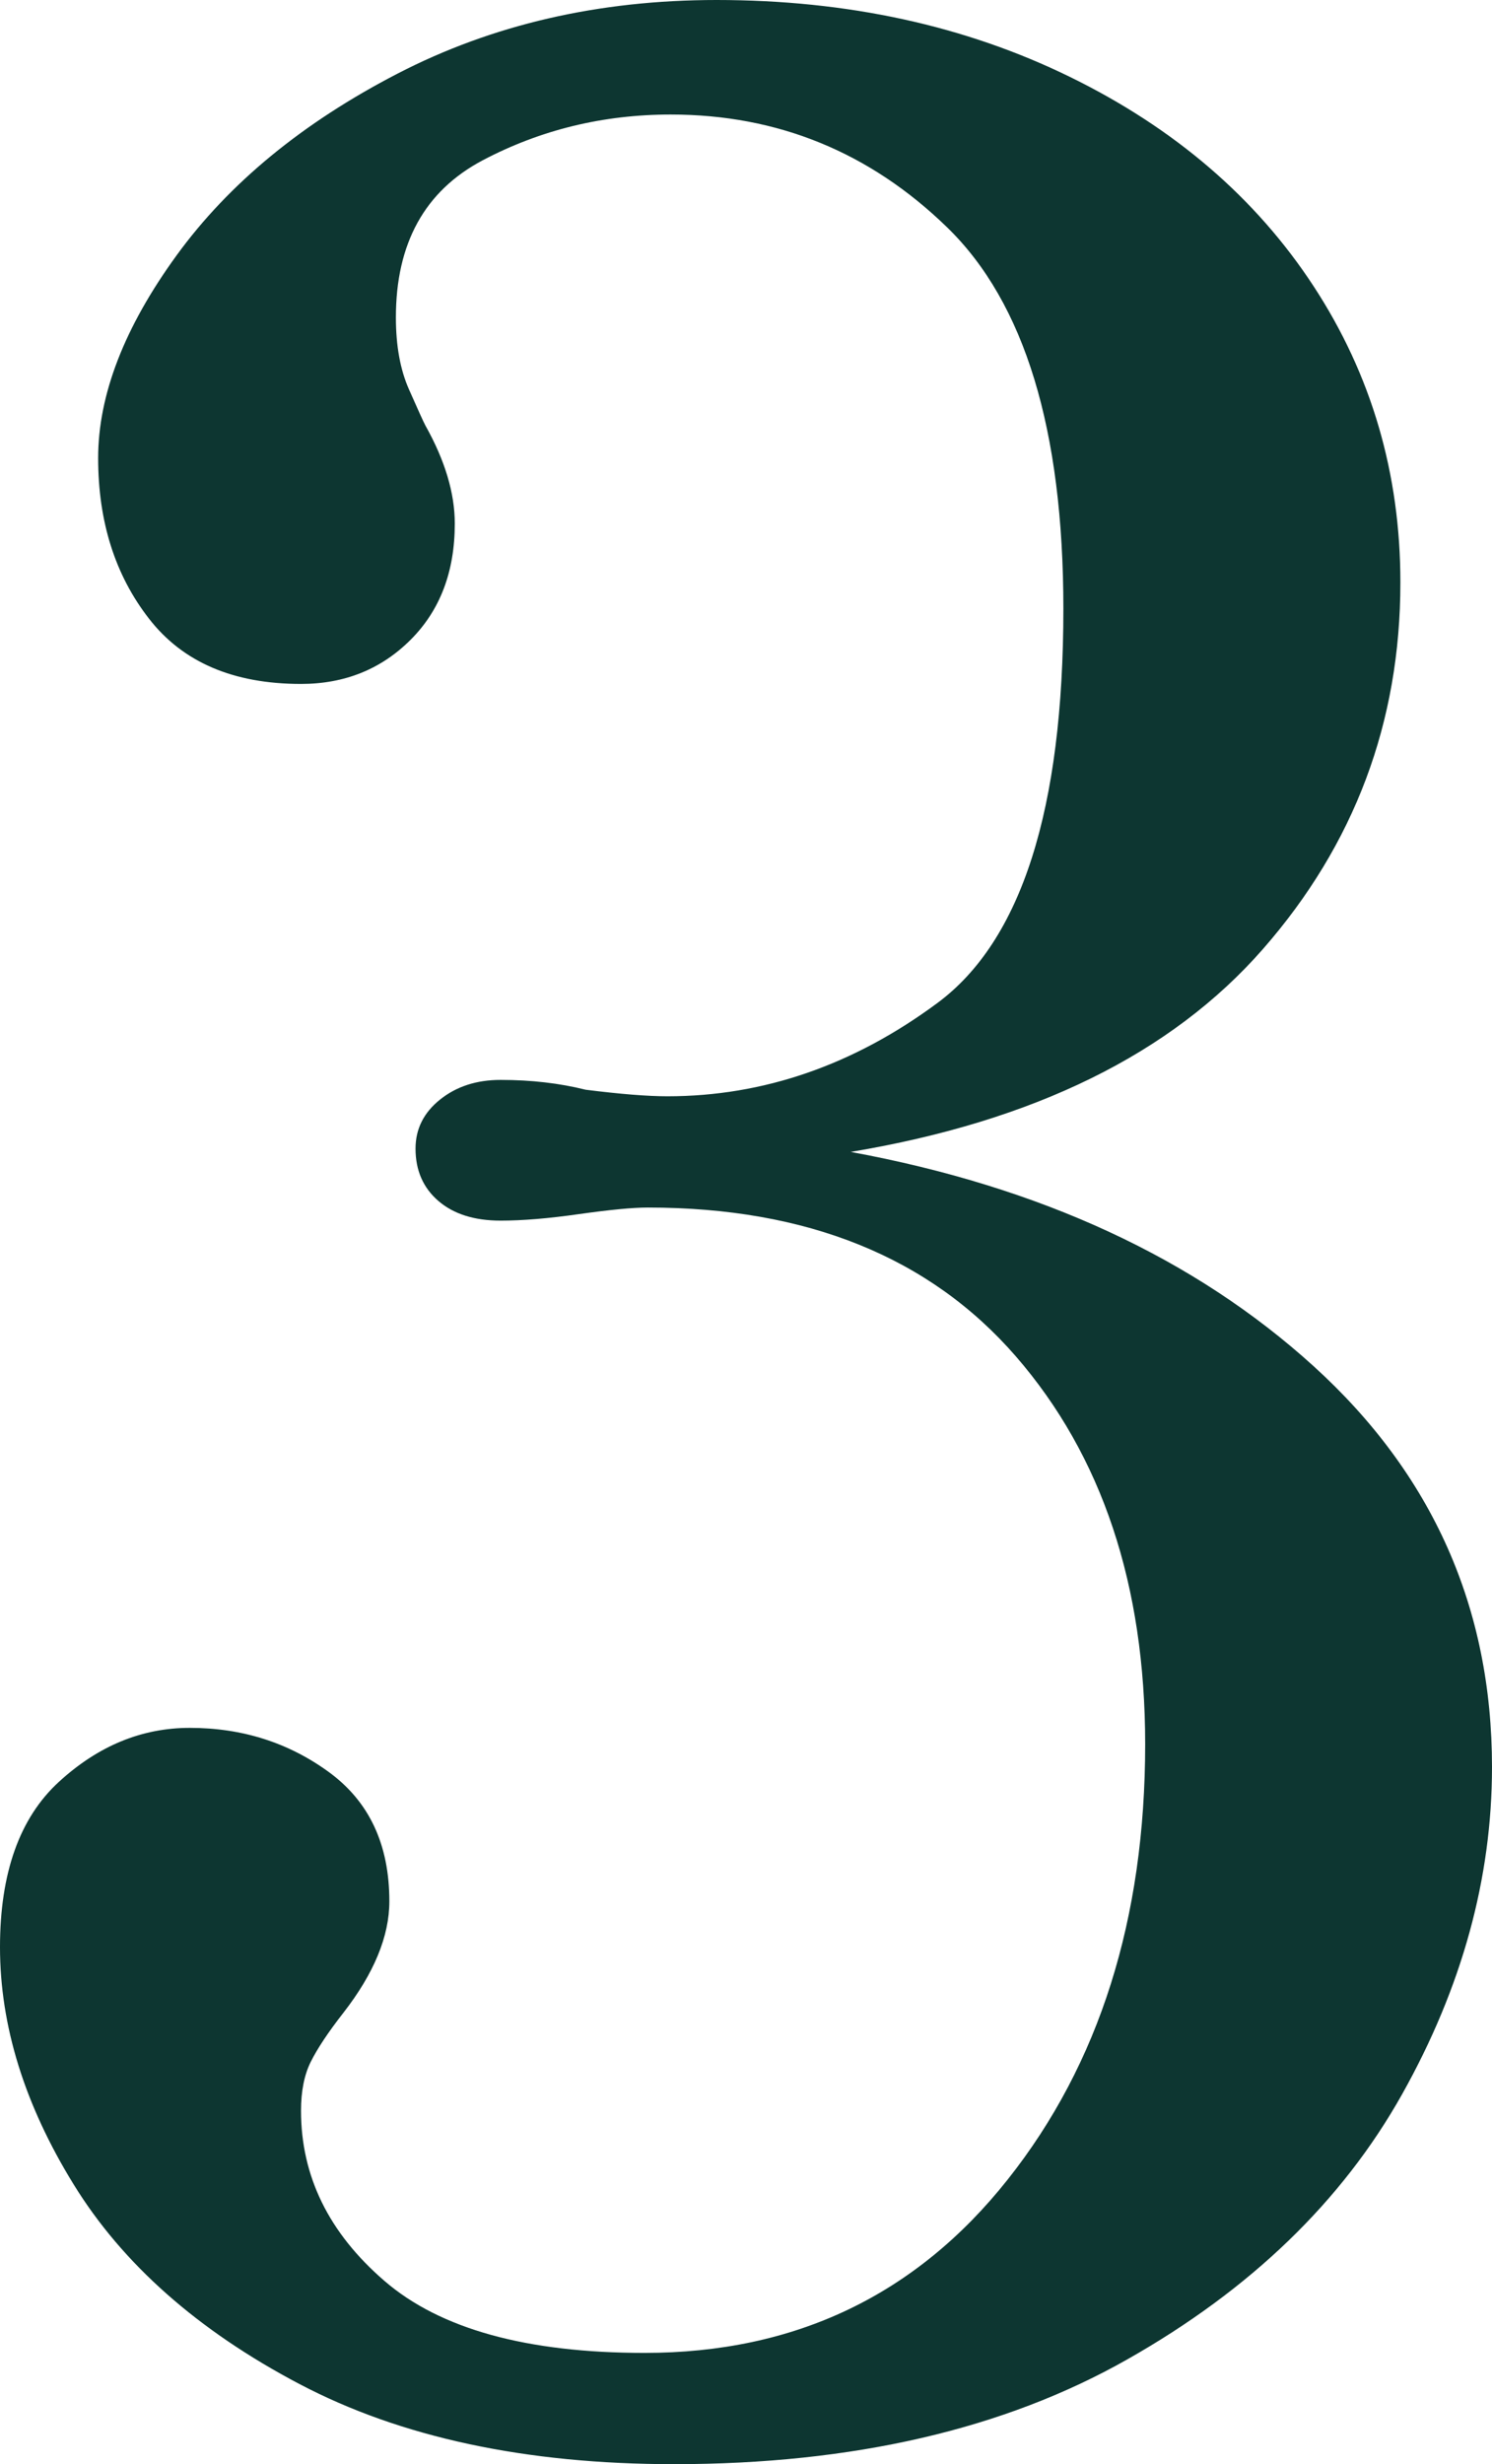
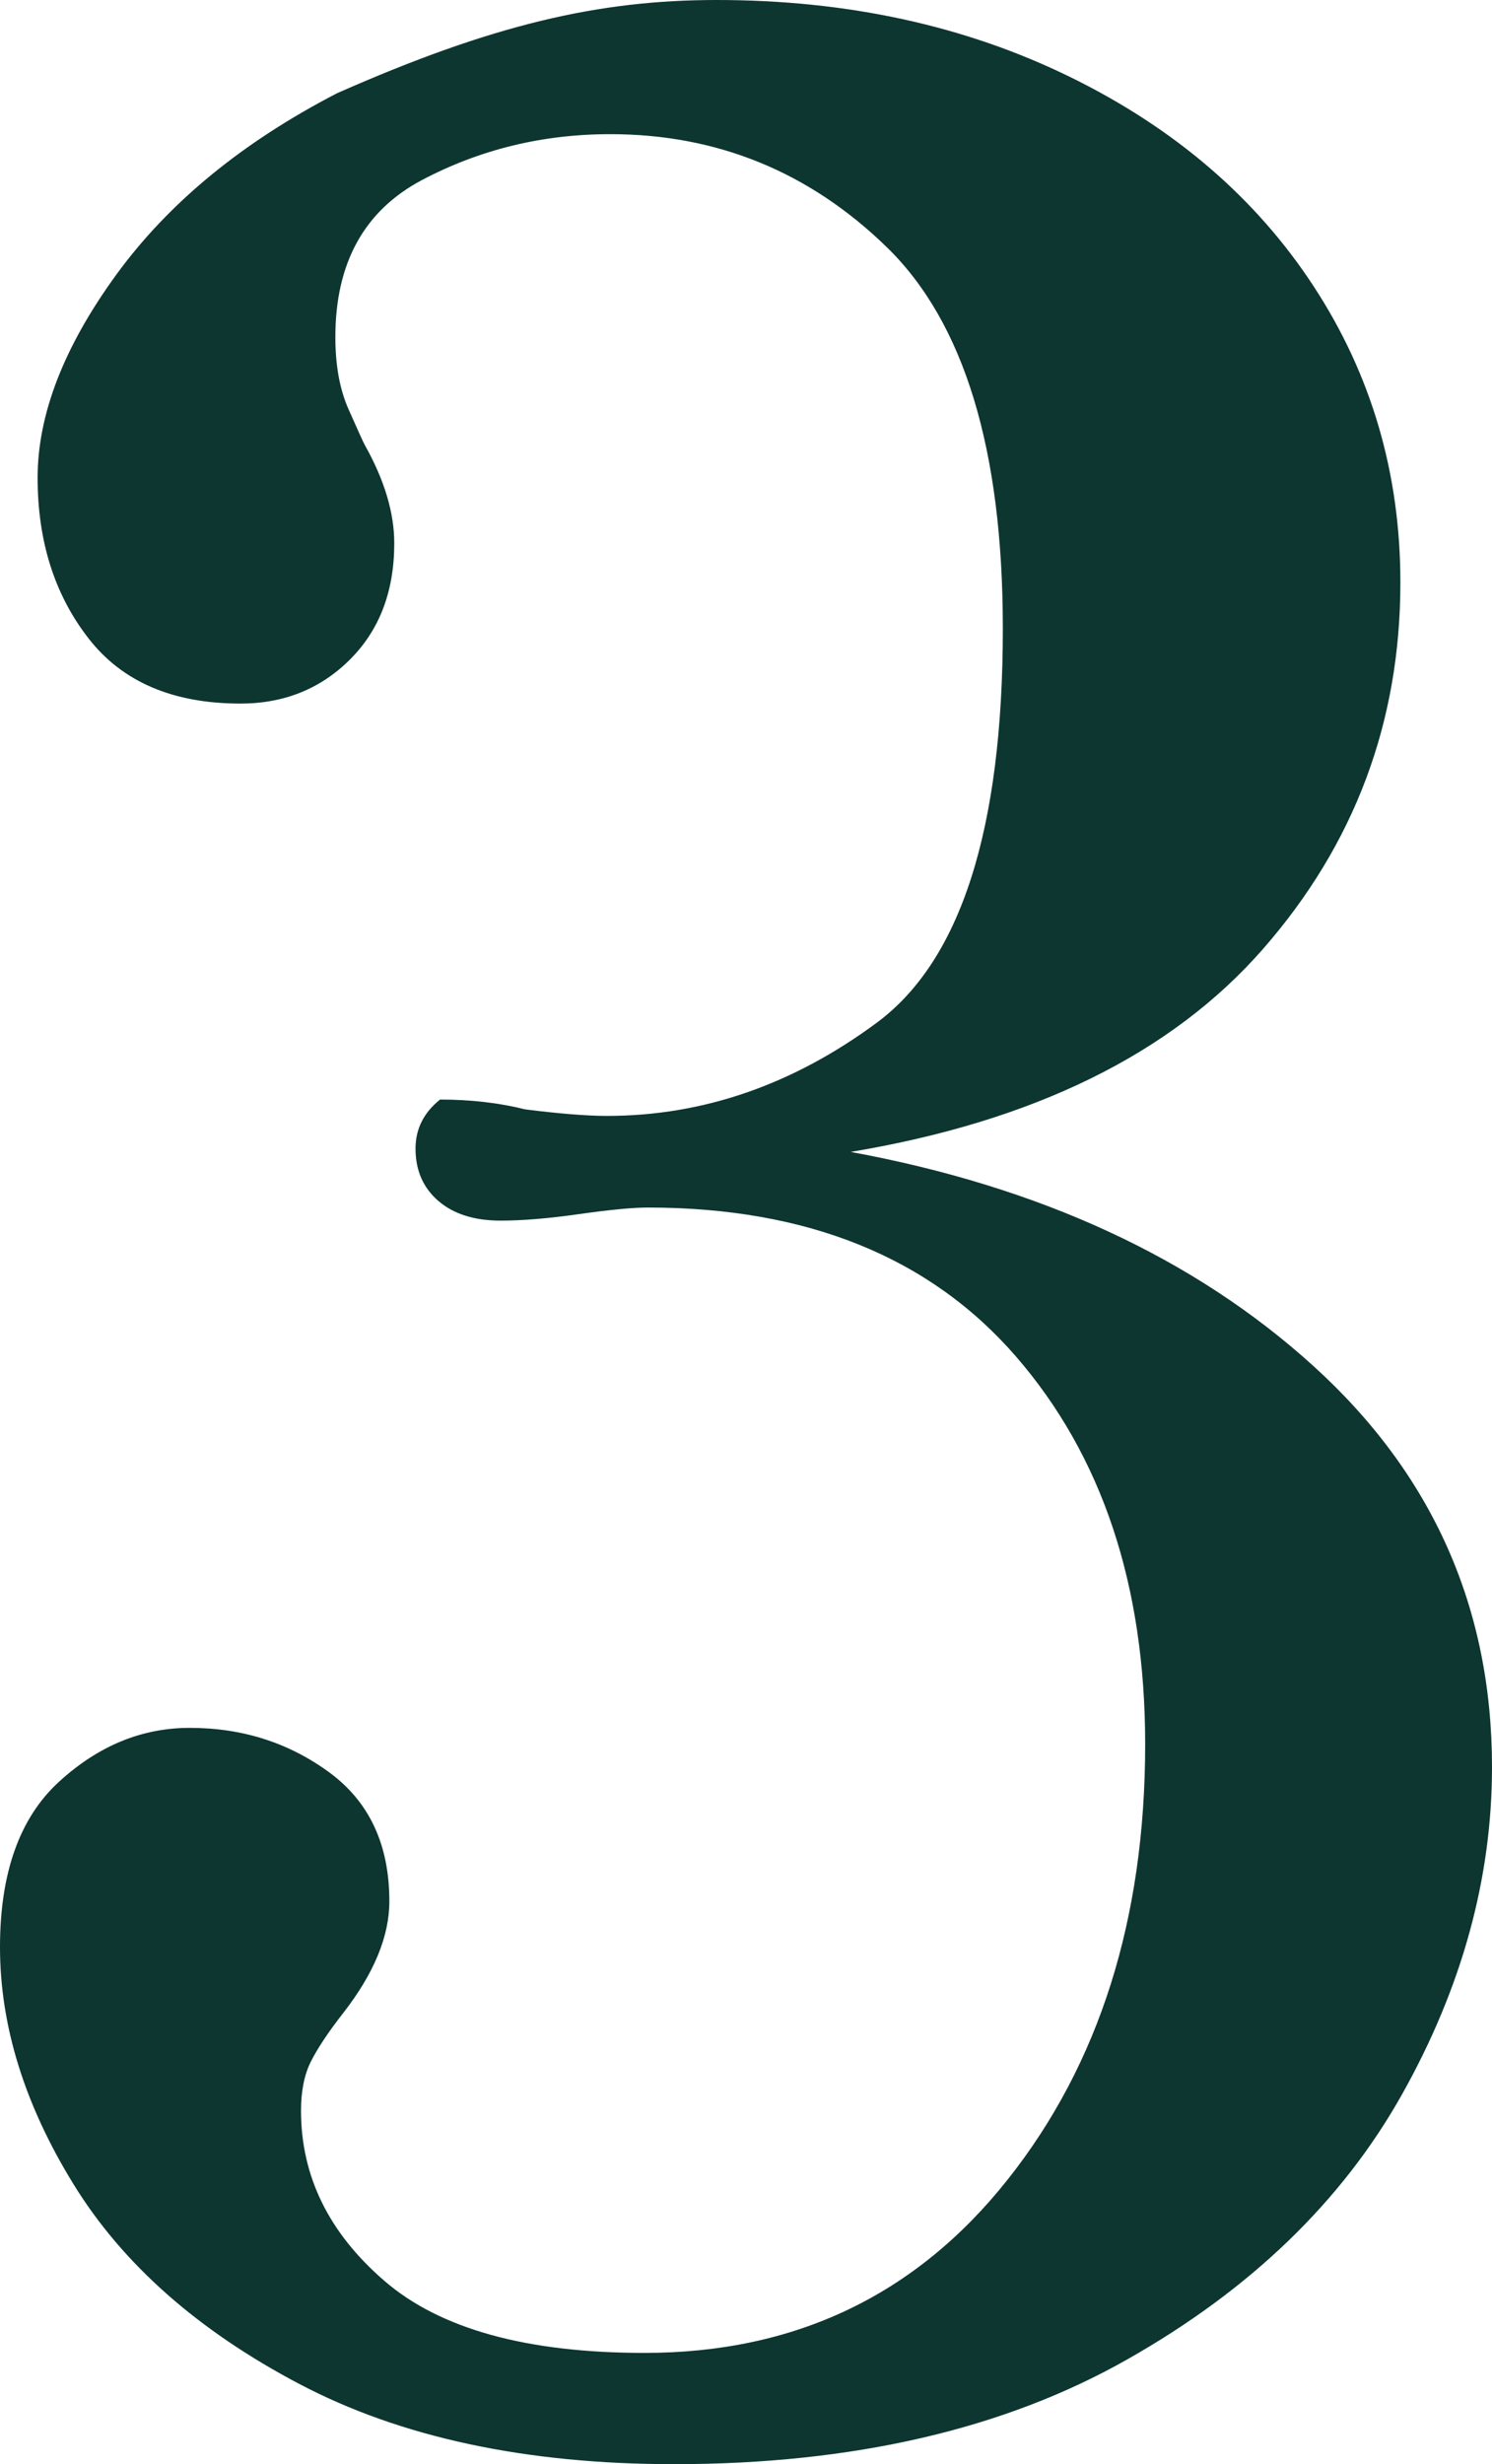
<svg xmlns="http://www.w3.org/2000/svg" id="_レイヤー_1" viewBox="0 0 145.92 240.96">
  <defs>
    <style>.cls-1{fill:#0d3631;}.cls-2{isolation:isolate;}</style>
  </defs>
  <g id="_3" class="cls-2">
    <g class="cls-2">
-       <path class="cls-1" d="m128.48,133.6c11.62,10.56,17.44,23.63,17.44,39.2,0,10.88-2.94,21.55-8.8,32-5.87,10.46-14.83,19.1-26.88,25.92-12.05,6.83-26.83,10.24-44.32,10.24-14.51,0-26.72-2.62-36.64-7.84s-17.28-11.73-22.08-19.52c-4.8-7.79-7.2-15.52-7.2-23.2,0-7.25,1.92-12.64,5.76-16.16,3.84-3.52,8.1-5.28,12.8-5.28,5.12,0,9.65,1.44,13.6,4.32,3.95,2.88,5.92,7.09,5.92,12.64,0,3.41-1.5,7.04-4.48,10.88-1.5,1.92-2.56,3.52-3.2,4.8-.64,1.28-.96,2.88-.96,4.8,0,6.4,2.72,11.95,8.16,16.64,5.44,4.7,13.92,7.04,25.44,7.04,14.72,0,26.56-5.65,35.52-16.96,8.96-11.3,13.44-25.49,13.44-42.56,0-15.57-4.22-28.21-12.64-37.92-8.43-9.71-20.43-14.56-36-14.56-1.5,0-3.73.22-6.72.64-2.99.43-5.55.64-7.68.64-2.56,0-4.59-.64-6.08-1.92-1.49-1.28-2.24-2.99-2.24-5.12,0-1.92.8-3.52,2.4-4.8s3.57-1.92,5.92-1.92c2.99,0,5.76.32,8.32.96,3.41.43,6.08.64,8,.64,9.38,0,18.19-3.04,26.4-9.12,8.21-6.08,12.32-18.93,12.32-38.56,0-17.49-3.79-29.92-11.36-37.28-7.57-7.36-16.59-11.04-27.04-11.04-6.62,0-12.75,1.5-18.4,4.48-5.65,2.99-8.48,8.11-8.48,15.36,0,2.78.43,5.12,1.28,7.04.85,1.92,1.38,3.1,1.6,3.52,1.92,3.42,2.88,6.62,2.88,9.6,0,4.7-1.44,8.48-4.32,11.36s-6.46,4.32-10.72,4.32c-6.62,0-11.58-2.13-14.88-6.4-3.31-4.26-4.96-9.49-4.96-15.68s2.56-12.8,7.68-19.84c5.12-7.04,12.32-12.96,21.6-17.76C48.16,2.4,58.56,0,70.08,0c12.8,0,24.32,2.51,34.56,7.52,10.24,5.01,18.19,11.84,23.84,20.48,5.65,8.64,8.48,18.3,8.48,28.96,0,13.65-4.48,25.6-13.44,35.84-8.96,10.24-22.4,16.85-40.32,19.84,18.56,3.42,33.65,10.4,45.28,20.96Z" />
+       <path class="cls-1" d="m128.48,133.6c11.62,10.56,17.44,23.63,17.44,39.2,0,10.88-2.94,21.55-8.8,32-5.87,10.46-14.83,19.1-26.88,25.92-12.05,6.83-26.83,10.24-44.32,10.24-14.51,0-26.72-2.62-36.64-7.84s-17.28-11.73-22.08-19.52c-4.8-7.79-7.2-15.52-7.2-23.2,0-7.25,1.92-12.64,5.76-16.16,3.84-3.52,8.1-5.28,12.8-5.28,5.12,0,9.65,1.44,13.6,4.32,3.95,2.88,5.92,7.09,5.92,12.64,0,3.41-1.5,7.04-4.48,10.88-1.5,1.92-2.56,3.52-3.2,4.8-.64,1.28-.96,2.88-.96,4.8,0,6.4,2.72,11.95,8.16,16.64,5.44,4.7,13.92,7.04,25.44,7.04,14.72,0,26.56-5.65,35.52-16.96,8.96-11.3,13.44-25.49,13.44-42.56,0-15.57-4.22-28.21-12.64-37.92-8.43-9.71-20.43-14.56-36-14.56-1.5,0-3.73.22-6.72.64-2.99.43-5.55.64-7.68.64-2.56,0-4.59-.64-6.08-1.92-1.49-1.28-2.24-2.99-2.24-5.12,0-1.92.8-3.52,2.4-4.8c2.99,0,5.76.32,8.32.96,3.41.43,6.08.64,8,.64,9.38,0,18.19-3.04,26.4-9.12,8.21-6.08,12.32-18.93,12.32-38.56,0-17.49-3.79-29.92-11.36-37.28-7.57-7.36-16.59-11.04-27.04-11.04-6.62,0-12.75,1.5-18.4,4.48-5.65,2.99-8.48,8.11-8.48,15.36,0,2.78.43,5.12,1.28,7.04.85,1.92,1.38,3.1,1.6,3.52,1.92,3.42,2.88,6.62,2.88,9.6,0,4.7-1.44,8.48-4.32,11.36s-6.46,4.32-10.72,4.32c-6.62,0-11.58-2.13-14.88-6.4-3.31-4.26-4.96-9.49-4.96-15.68s2.56-12.8,7.68-19.84c5.12-7.04,12.32-12.96,21.6-17.76C48.16,2.4,58.56,0,70.08,0c12.8,0,24.32,2.51,34.56,7.52,10.24,5.01,18.19,11.84,23.84,20.48,5.65,8.64,8.48,18.3,8.48,28.96,0,13.65-4.48,25.6-13.44,35.84-8.96,10.24-22.4,16.85-40.32,19.84,18.56,3.42,33.65,10.4,45.28,20.96Z" />
    </g>
  </g>
</svg>